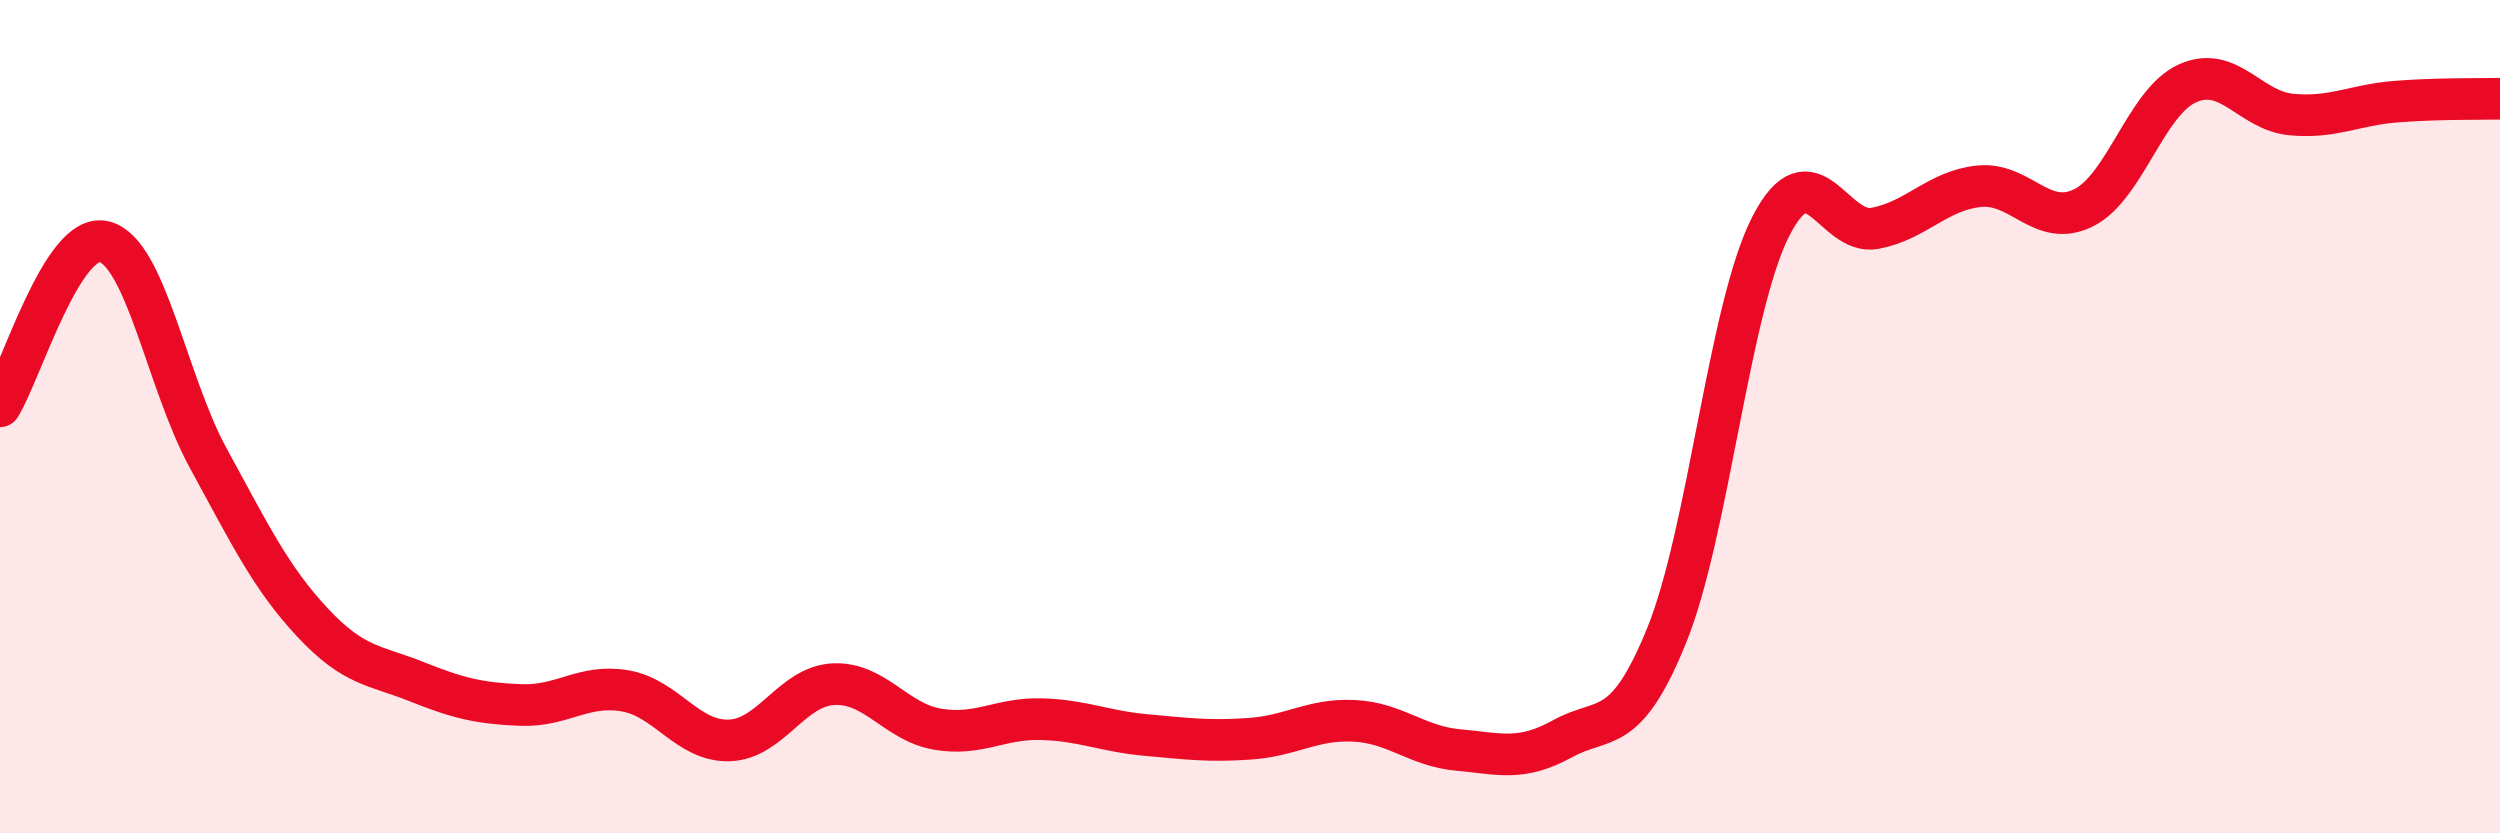
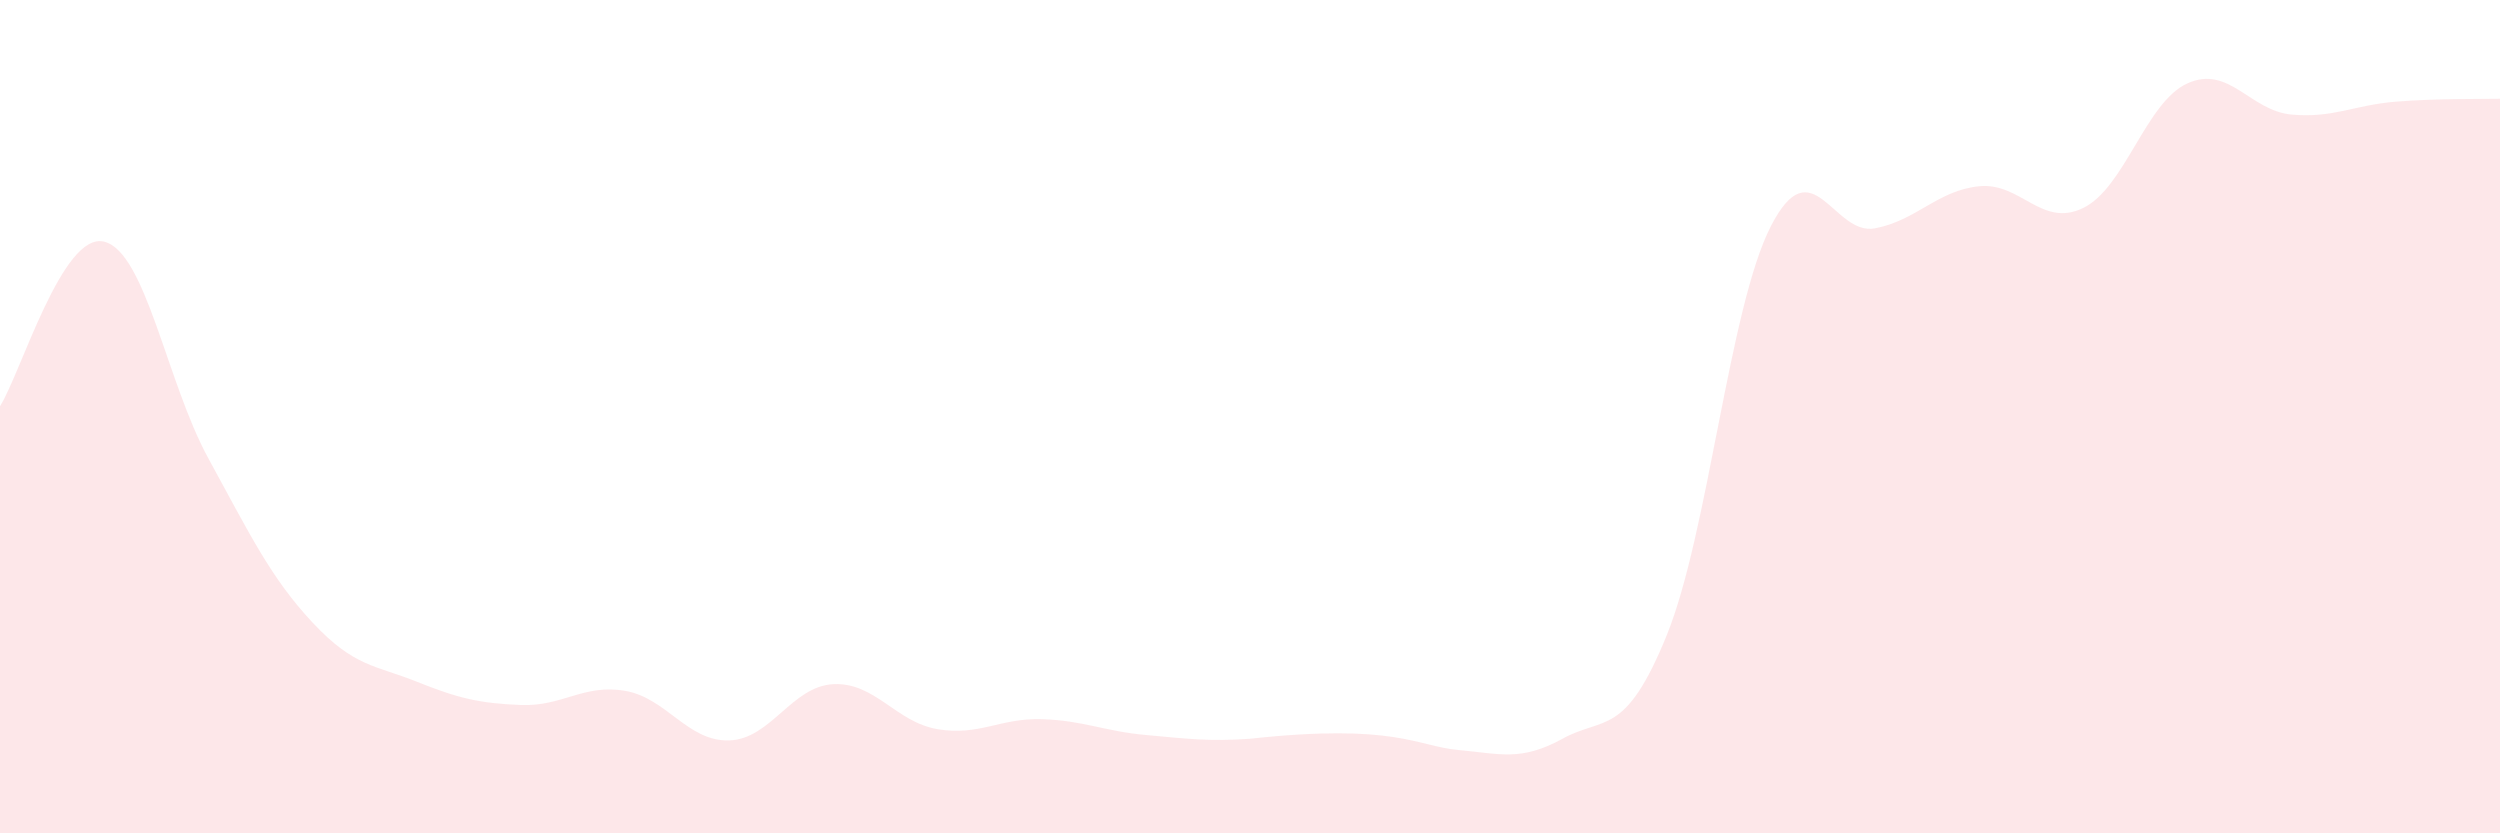
<svg xmlns="http://www.w3.org/2000/svg" width="60" height="20" viewBox="0 0 60 20">
-   <path d="M 0,9.75 C 0.5,8.96 1.5,5.55 2.5,5.8 C 3.5,6.05 4,9.17 5,11 C 6,12.83 6.5,13.87 7.5,14.94 C 8.5,16.01 9,15.96 10,16.36 C 11,16.76 11.5,16.88 12.5,16.92 C 13.5,16.96 14,16.41 15,16.58 C 16,16.75 16.5,17.8 17.5,17.77 C 18.5,17.74 19,16.47 20,16.42 C 21,16.37 21.5,17.33 22.5,17.5 C 23.5,17.67 24,17.23 25,17.26 C 26,17.29 26.5,17.55 27.5,17.64 C 28.5,17.73 29,17.8 30,17.73 C 31,17.66 31.5,17.25 32.5,17.3 C 33.5,17.35 34,17.91 35,18 C 36,18.09 36.5,18.28 37.5,17.73 C 38.5,17.18 39,17.71 40,15.25 C 41,12.79 41.5,7.38 42.5,5.43 C 43.5,3.48 44,5.67 45,5.48 C 46,5.29 46.5,4.57 47.5,4.47 C 48.5,4.37 49,5.48 50,4.99 C 51,4.5 51.5,2.45 52.5,2 C 53.5,1.55 54,2.66 55,2.75 C 56,2.84 56.5,2.52 57.5,2.44 C 58.5,2.36 59.5,2.38 60,2.37L60 20L0 20Z" fill="#EB0A25" opacity="0.1" stroke-linecap="round" stroke-linejoin="round" />
-   <path d="M 0,9.75 C 0.5,8.96 1.5,5.55 2.5,5.8 C 3.5,6.05 4,9.17 5,11 C 6,12.83 6.5,13.87 7.5,14.94 C 8.5,16.01 9,15.96 10,16.36 C 11,16.76 11.5,16.88 12.5,16.92 C 13.5,16.96 14,16.41 15,16.58 C 16,16.75 16.5,17.8 17.5,17.77 C 18.5,17.74 19,16.47 20,16.42 C 21,16.37 21.5,17.33 22.5,17.5 C 23.5,17.67 24,17.23 25,17.26 C 26,17.29 26.5,17.55 27.5,17.64 C 28.5,17.73 29,17.8 30,17.73 C 31,17.66 31.5,17.25 32.5,17.3 C 33.5,17.35 34,17.91 35,18 C 36,18.09 36.5,18.28 37.5,17.73 C 38.5,17.18 39,17.71 40,15.25 C 41,12.79 41.5,7.38 42.5,5.43 C 43.5,3.48 44,5.67 45,5.48 C 46,5.29 46.5,4.57 47.5,4.47 C 48.5,4.37 49,5.48 50,4.99 C 51,4.5 51.5,2.45 52.5,2 C 53.5,1.55 54,2.66 55,2.75 C 56,2.84 56.5,2.52 57.5,2.44 C 58.5,2.36 59.5,2.38 60,2.37" stroke="#EB0A25" stroke-width="1" fill="none" stroke-linecap="round" stroke-linejoin="round" />
+   <path d="M 0,9.75 C 0.5,8.96 1.5,5.55 2.5,5.8 C 3.5,6.05 4,9.17 5,11 C 6,12.83 6.5,13.87 7.5,14.94 C 8.5,16.01 9,15.96 10,16.36 C 11,16.76 11.5,16.88 12.5,16.92 C 13.5,16.96 14,16.41 15,16.58 C 16,16.75 16.5,17.8 17.5,17.77 C 18.5,17.74 19,16.47 20,16.42 C 21,16.37 21.5,17.33 22.5,17.5 C 23.5,17.67 24,17.23 25,17.26 C 26,17.29 26.5,17.55 27.5,17.64 C 28.5,17.73 29,17.8 30,17.73 C 33.5,17.35 34,17.91 35,18 C 36,18.09 36.5,18.28 37.5,17.73 C 38.5,17.18 39,17.71 40,15.25 C 41,12.79 41.5,7.38 42.5,5.43 C 43.5,3.48 44,5.67 45,5.48 C 46,5.29 46.5,4.57 47.5,4.47 C 48.5,4.37 49,5.48 50,4.99 C 51,4.5 51.5,2.45 52.5,2 C 53.5,1.55 54,2.66 55,2.75 C 56,2.84 56.5,2.52 57.5,2.44 C 58.5,2.36 59.5,2.38 60,2.37L60 20L0 20Z" fill="#EB0A25" opacity="0.1" stroke-linecap="round" stroke-linejoin="round" />
</svg>